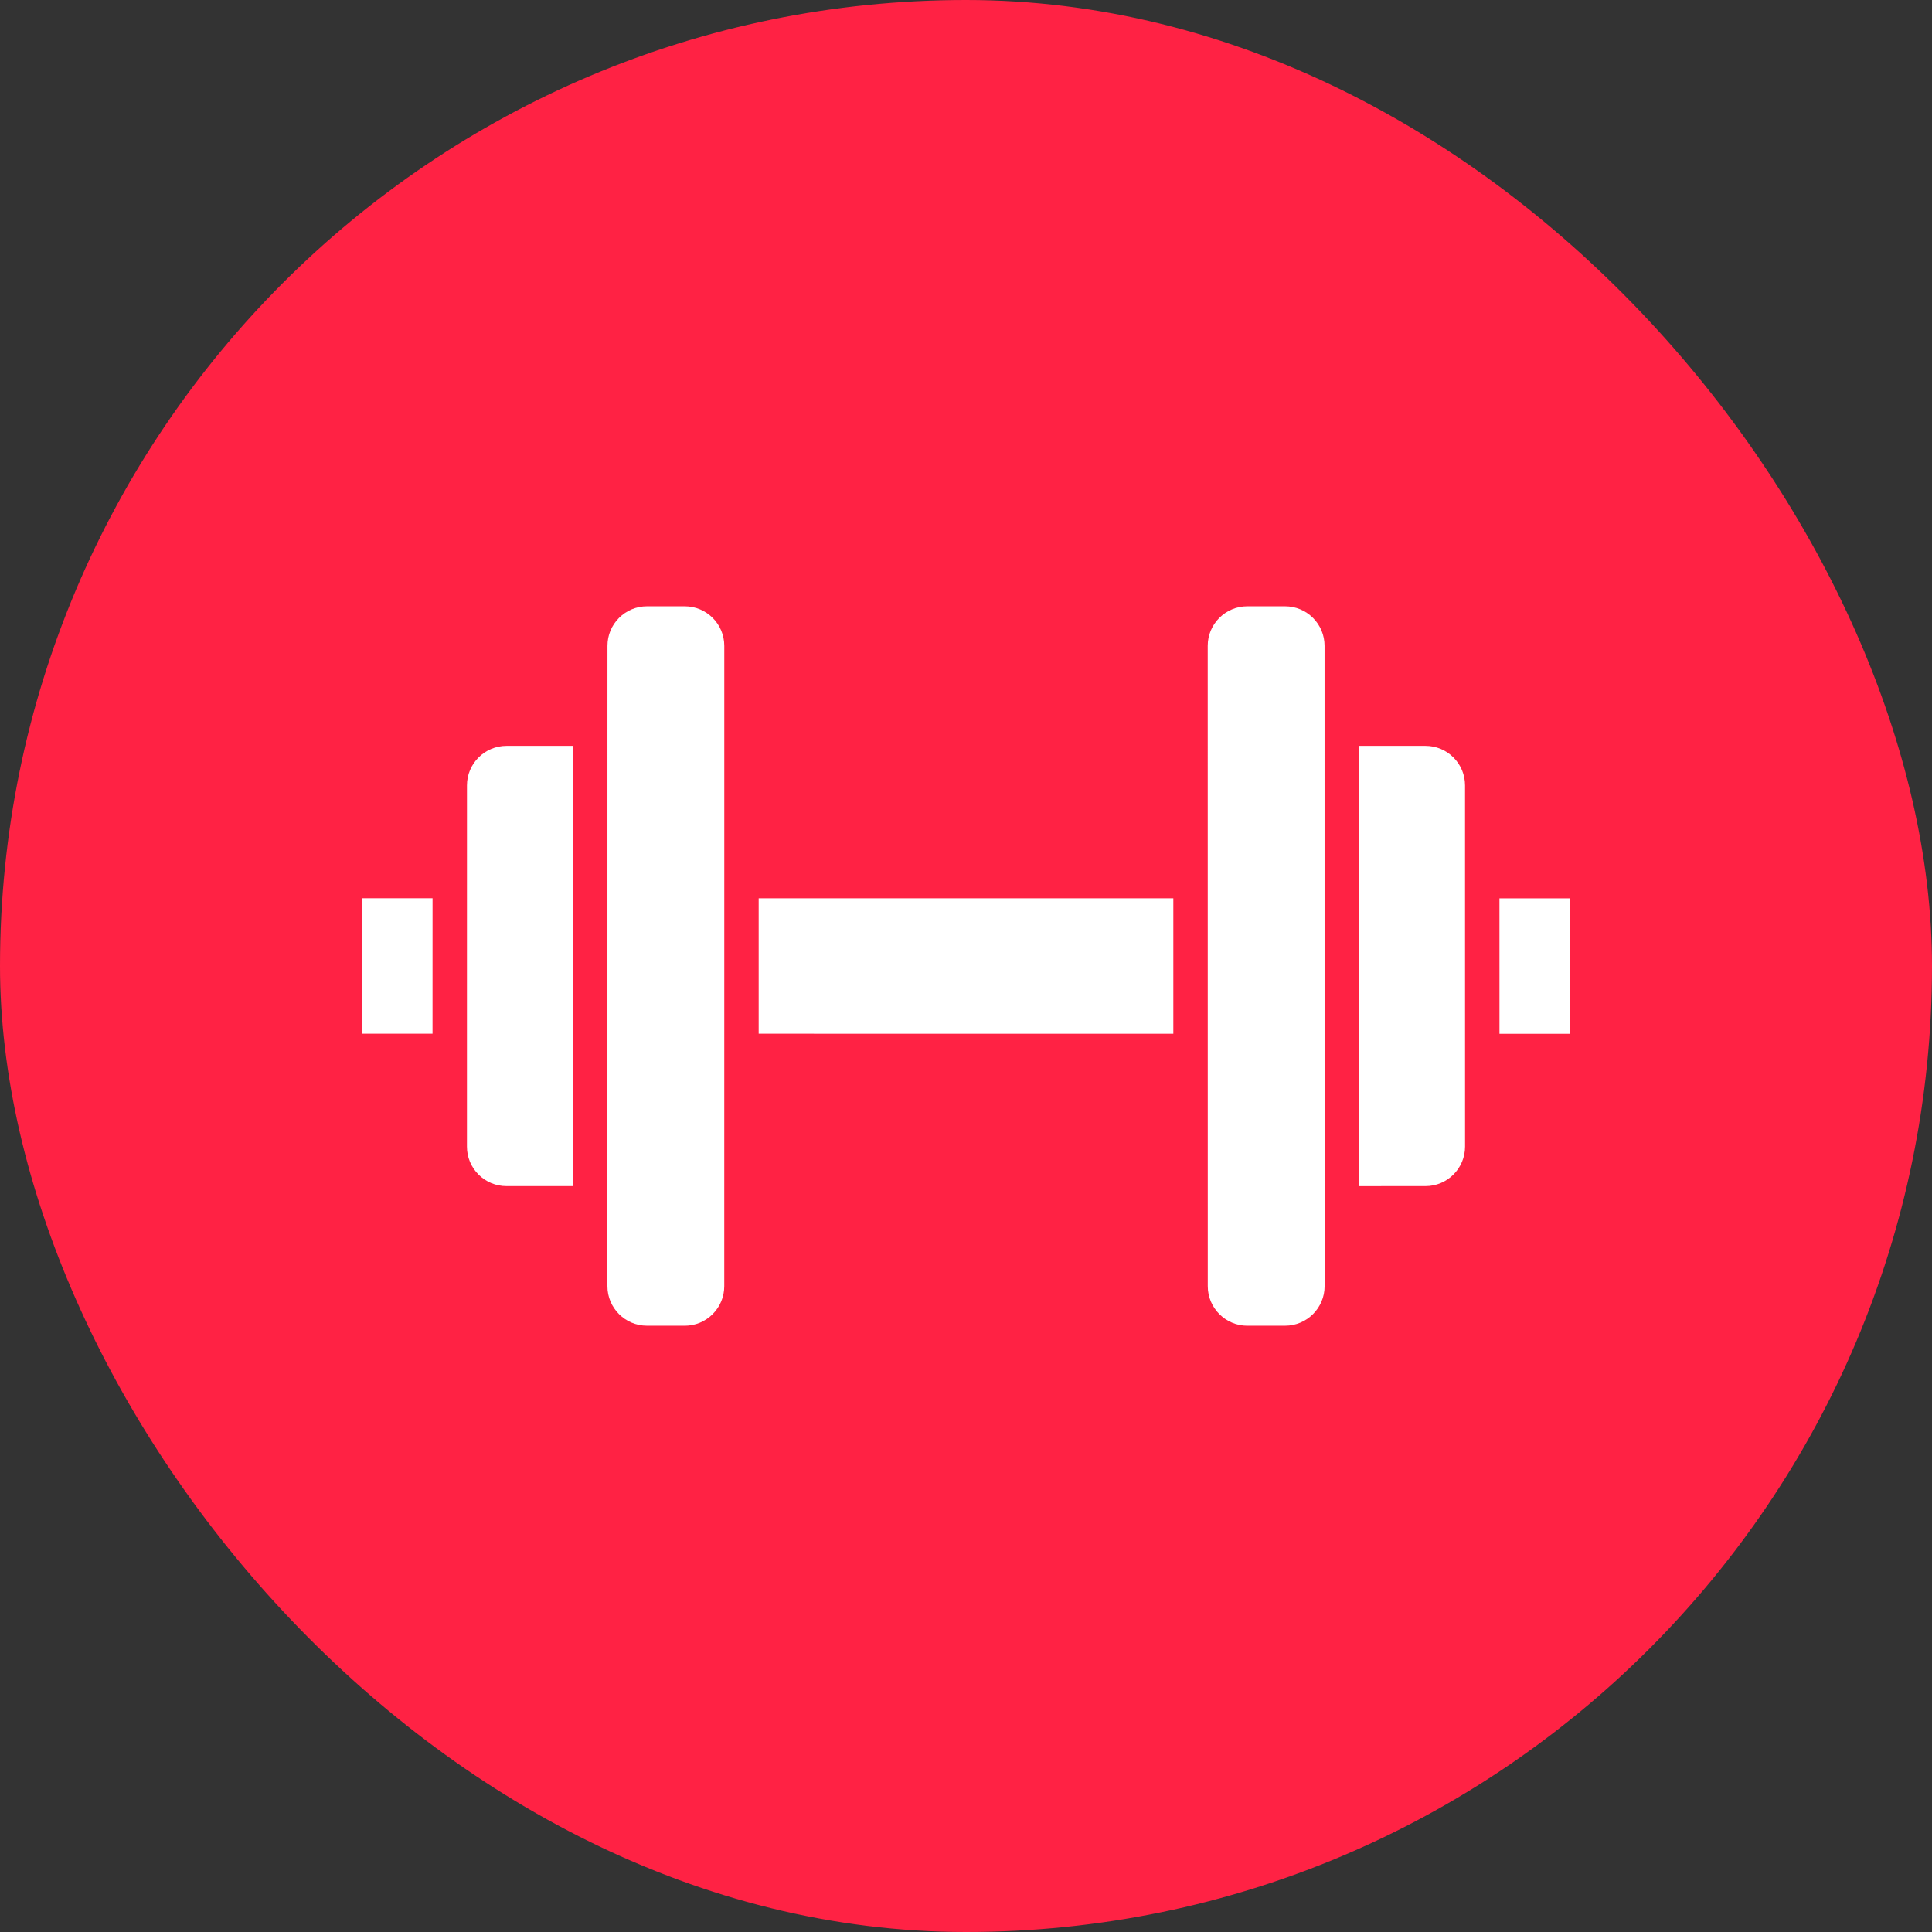
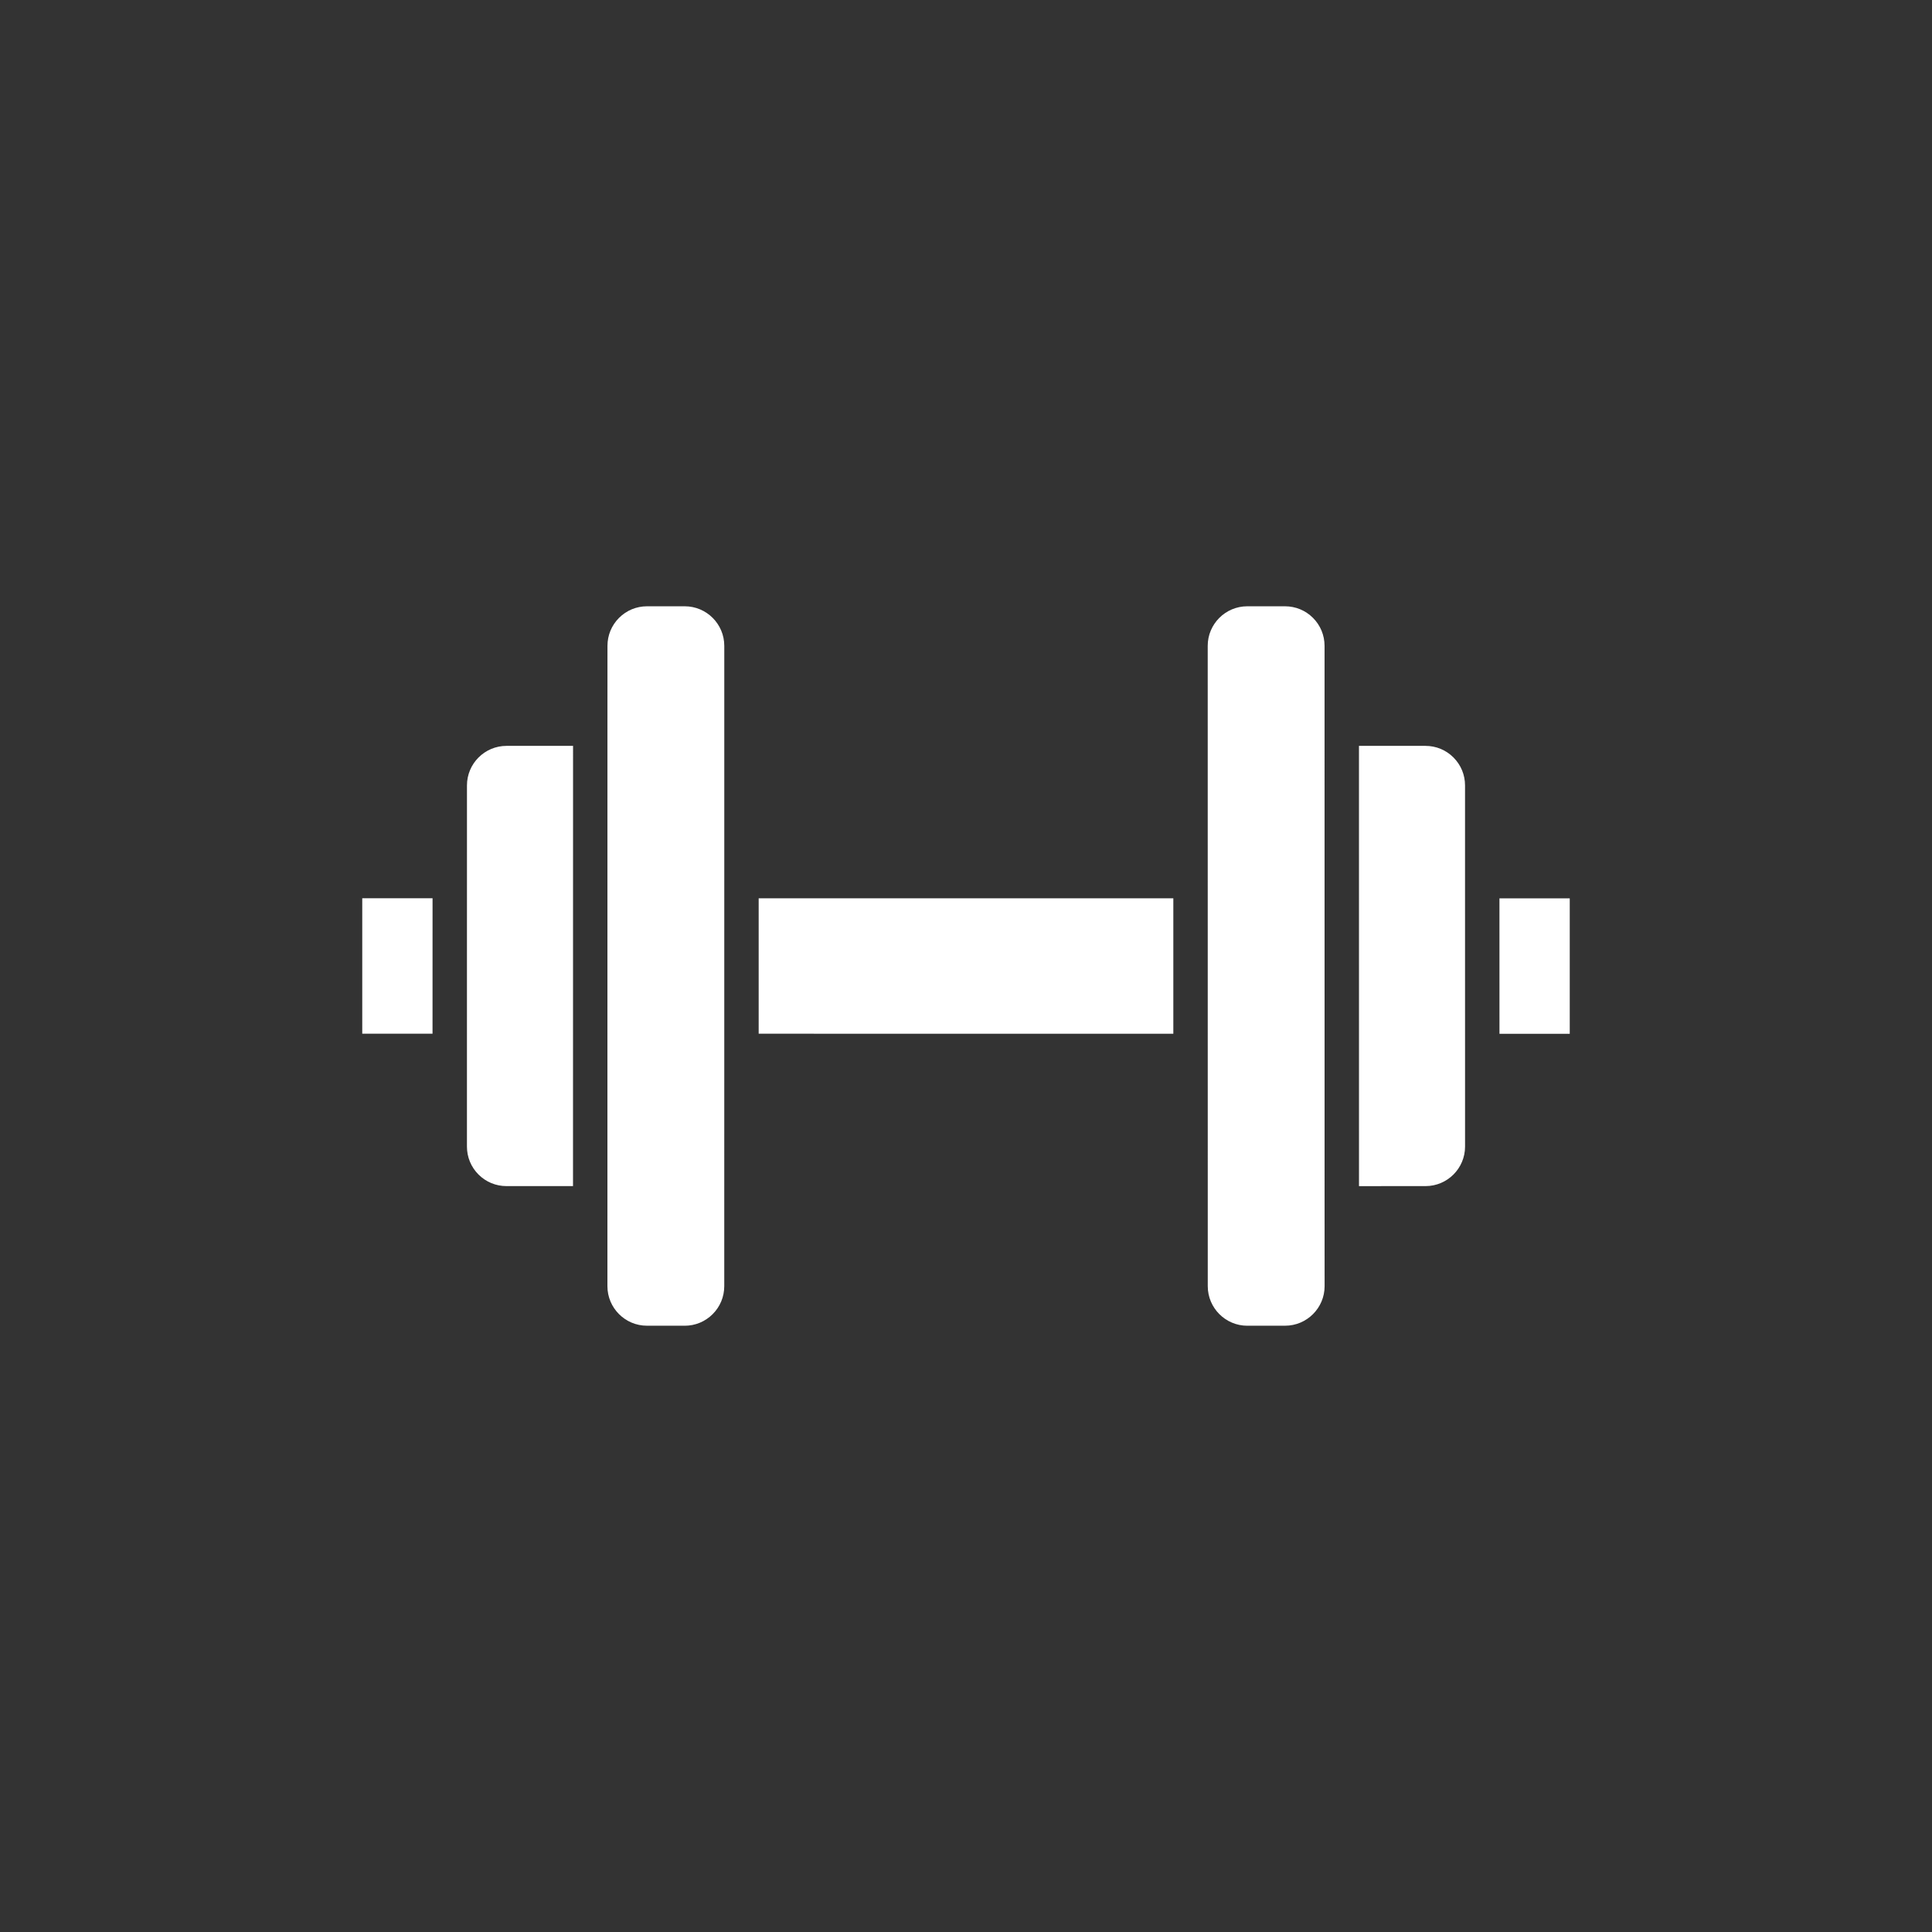
<svg xmlns="http://www.w3.org/2000/svg" width="80" height="80" viewBox="0 0 80 80" fill="none">
  <rect x="0" y="0" width="80" height="80" fill="#333333" stroke="none" />
-   <rect width="80" height="80" rx="40" fill="#FF2244" />
-   <path d="M15 42.803V37.194H17.911L17.91 42.803H15ZM20.973 49.114C20.535 49.114 20.124 48.944 19.814 48.635C19.505 48.325 19.335 47.914 19.335 47.477L19.335 43.521C19.335 43.519 19.335 43.517 19.335 43.515C19.335 43.513 19.335 43.511 19.335 43.51L19.336 32.522C19.336 31.619 20.071 30.885 20.974 30.885H23.729L23.727 49.114L20.973 49.114ZM29.51 54.416C29.2 54.725 28.789 54.896 28.352 54.896H28.352L26.789 54.895C25.886 54.895 25.152 54.161 25.152 53.258L25.153 30.177C25.153 30.176 25.154 30.174 25.154 30.172C25.154 30.171 25.153 30.169 25.153 30.168L25.154 26.742C25.154 26.305 25.324 25.893 25.634 25.584C25.943 25.275 26.354 25.105 26.791 25.105H26.792L28.354 25.105H28.354C29.257 25.105 29.991 25.84 29.991 26.743L29.991 36.479C29.991 36.48 29.99 36.482 29.99 36.483C29.99 36.484 29.991 36.486 29.991 36.487L29.99 53.258C29.989 53.696 29.819 54.107 29.51 54.416ZM31.415 42.804L31.415 37.196L48.585 37.197L48.585 42.806L31.415 42.804ZM53.211 54.895L51.649 54.896C50.746 54.896 50.011 54.161 50.011 53.258L50.009 26.742C50.009 25.84 50.743 25.105 51.647 25.105L53.209 25.105C53.646 25.105 54.058 25.275 54.367 25.584C54.676 25.893 54.847 26.305 54.847 26.742L54.848 49.827L54.848 49.827L54.848 49.828L54.849 53.258C54.849 54.161 54.114 54.895 53.211 54.895ZM59.028 49.114L56.273 49.115L56.272 30.885L59.026 30.885C59.464 30.885 59.875 31.055 60.184 31.364C60.494 31.674 60.664 32.085 60.664 32.522L60.664 36.485L60.664 36.486L60.664 36.487L60.665 47.477C60.665 48.38 59.931 49.114 59.028 49.114ZM65 42.807H62.09L62.089 37.198H65V42.807Z" fill="white" />
+   <path d="M15 42.803V37.194H17.911L17.91 42.803H15ZM20.973 49.114C20.535 49.114 20.124 48.944 19.814 48.635C19.505 48.325 19.335 47.914 19.335 47.477L19.335 43.521C19.335 43.519 19.335 43.517 19.335 43.515L19.336 32.522C19.336 31.619 20.071 30.885 20.974 30.885H23.729L23.727 49.114L20.973 49.114ZM29.51 54.416C29.2 54.725 28.789 54.896 28.352 54.896H28.352L26.789 54.895C25.886 54.895 25.152 54.161 25.152 53.258L25.153 30.177C25.153 30.176 25.154 30.174 25.154 30.172C25.154 30.171 25.153 30.169 25.153 30.168L25.154 26.742C25.154 26.305 25.324 25.893 25.634 25.584C25.943 25.275 26.354 25.105 26.791 25.105H26.792L28.354 25.105H28.354C29.257 25.105 29.991 25.84 29.991 26.743L29.991 36.479C29.991 36.48 29.99 36.482 29.99 36.483C29.99 36.484 29.991 36.486 29.991 36.487L29.99 53.258C29.989 53.696 29.819 54.107 29.51 54.416ZM31.415 42.804L31.415 37.196L48.585 37.197L48.585 42.806L31.415 42.804ZM53.211 54.895L51.649 54.896C50.746 54.896 50.011 54.161 50.011 53.258L50.009 26.742C50.009 25.84 50.743 25.105 51.647 25.105L53.209 25.105C53.646 25.105 54.058 25.275 54.367 25.584C54.676 25.893 54.847 26.305 54.847 26.742L54.848 49.827L54.848 49.827L54.848 49.828L54.849 53.258C54.849 54.161 54.114 54.895 53.211 54.895ZM59.028 49.114L56.273 49.115L56.272 30.885L59.026 30.885C59.464 30.885 59.875 31.055 60.184 31.364C60.494 31.674 60.664 32.085 60.664 32.522L60.664 36.485L60.664 36.486L60.664 36.487L60.665 47.477C60.665 48.38 59.931 49.114 59.028 49.114ZM65 42.807H62.09L62.089 37.198H65V42.807Z" fill="white" />
</svg>